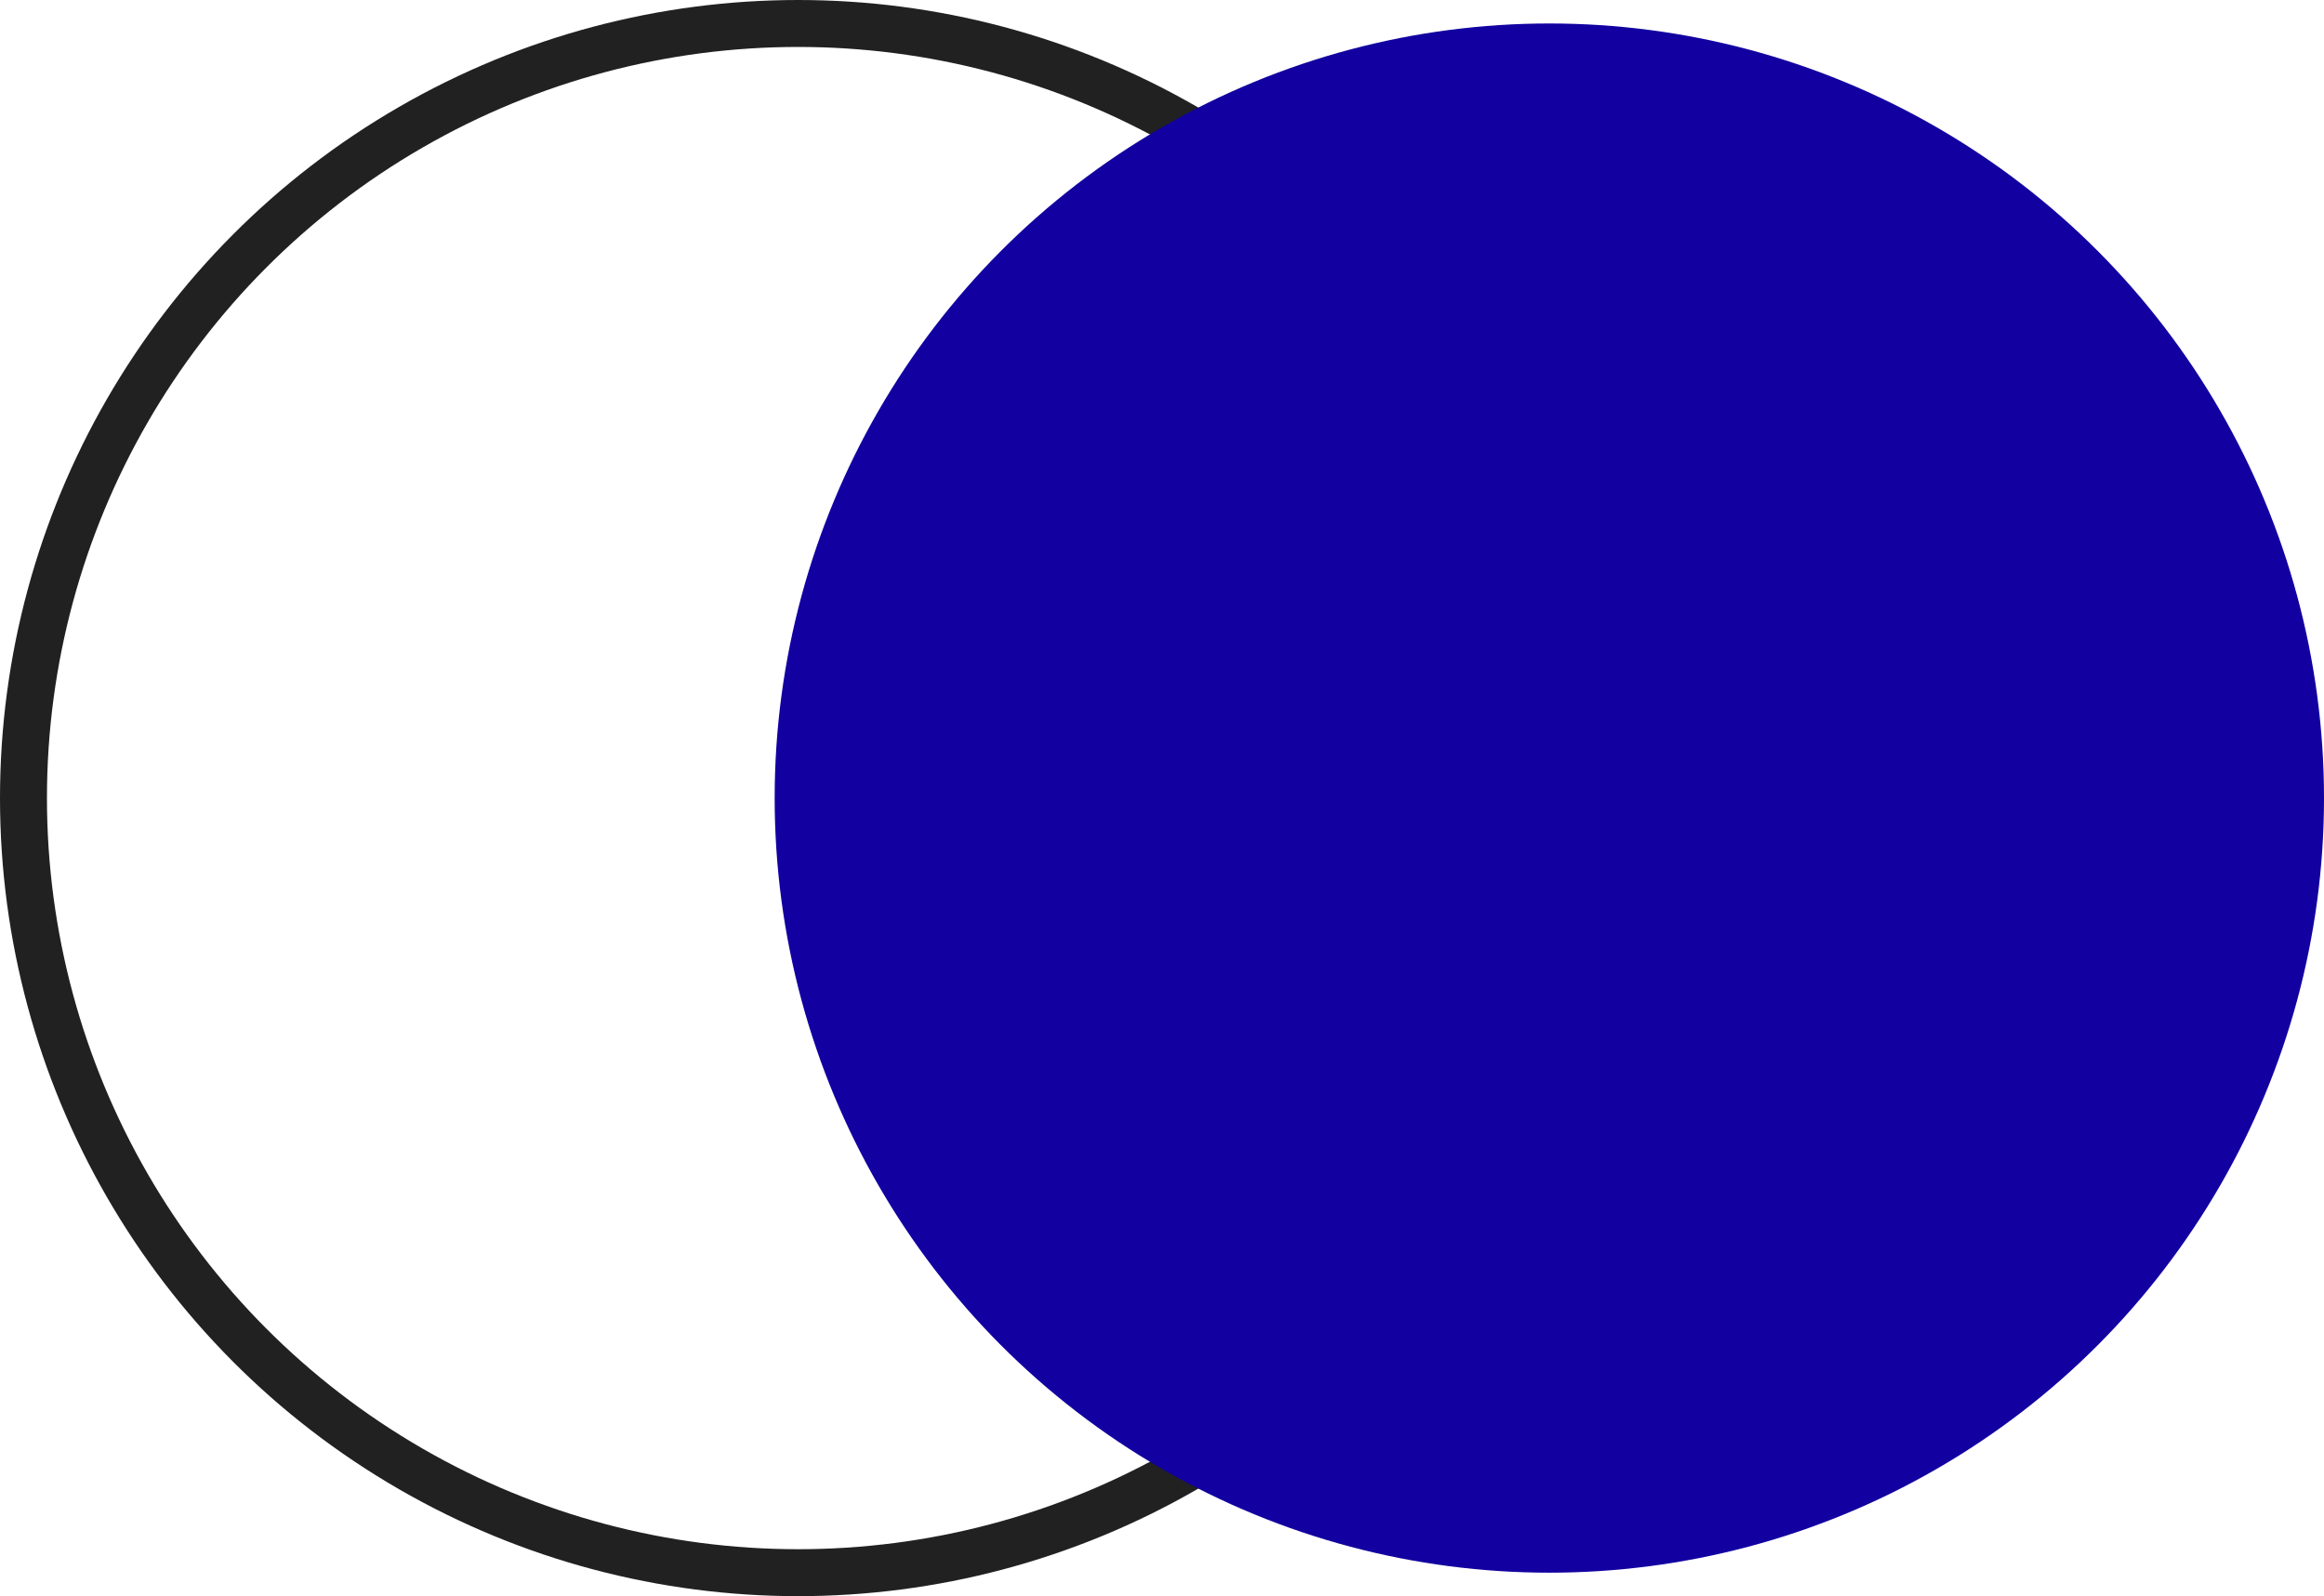
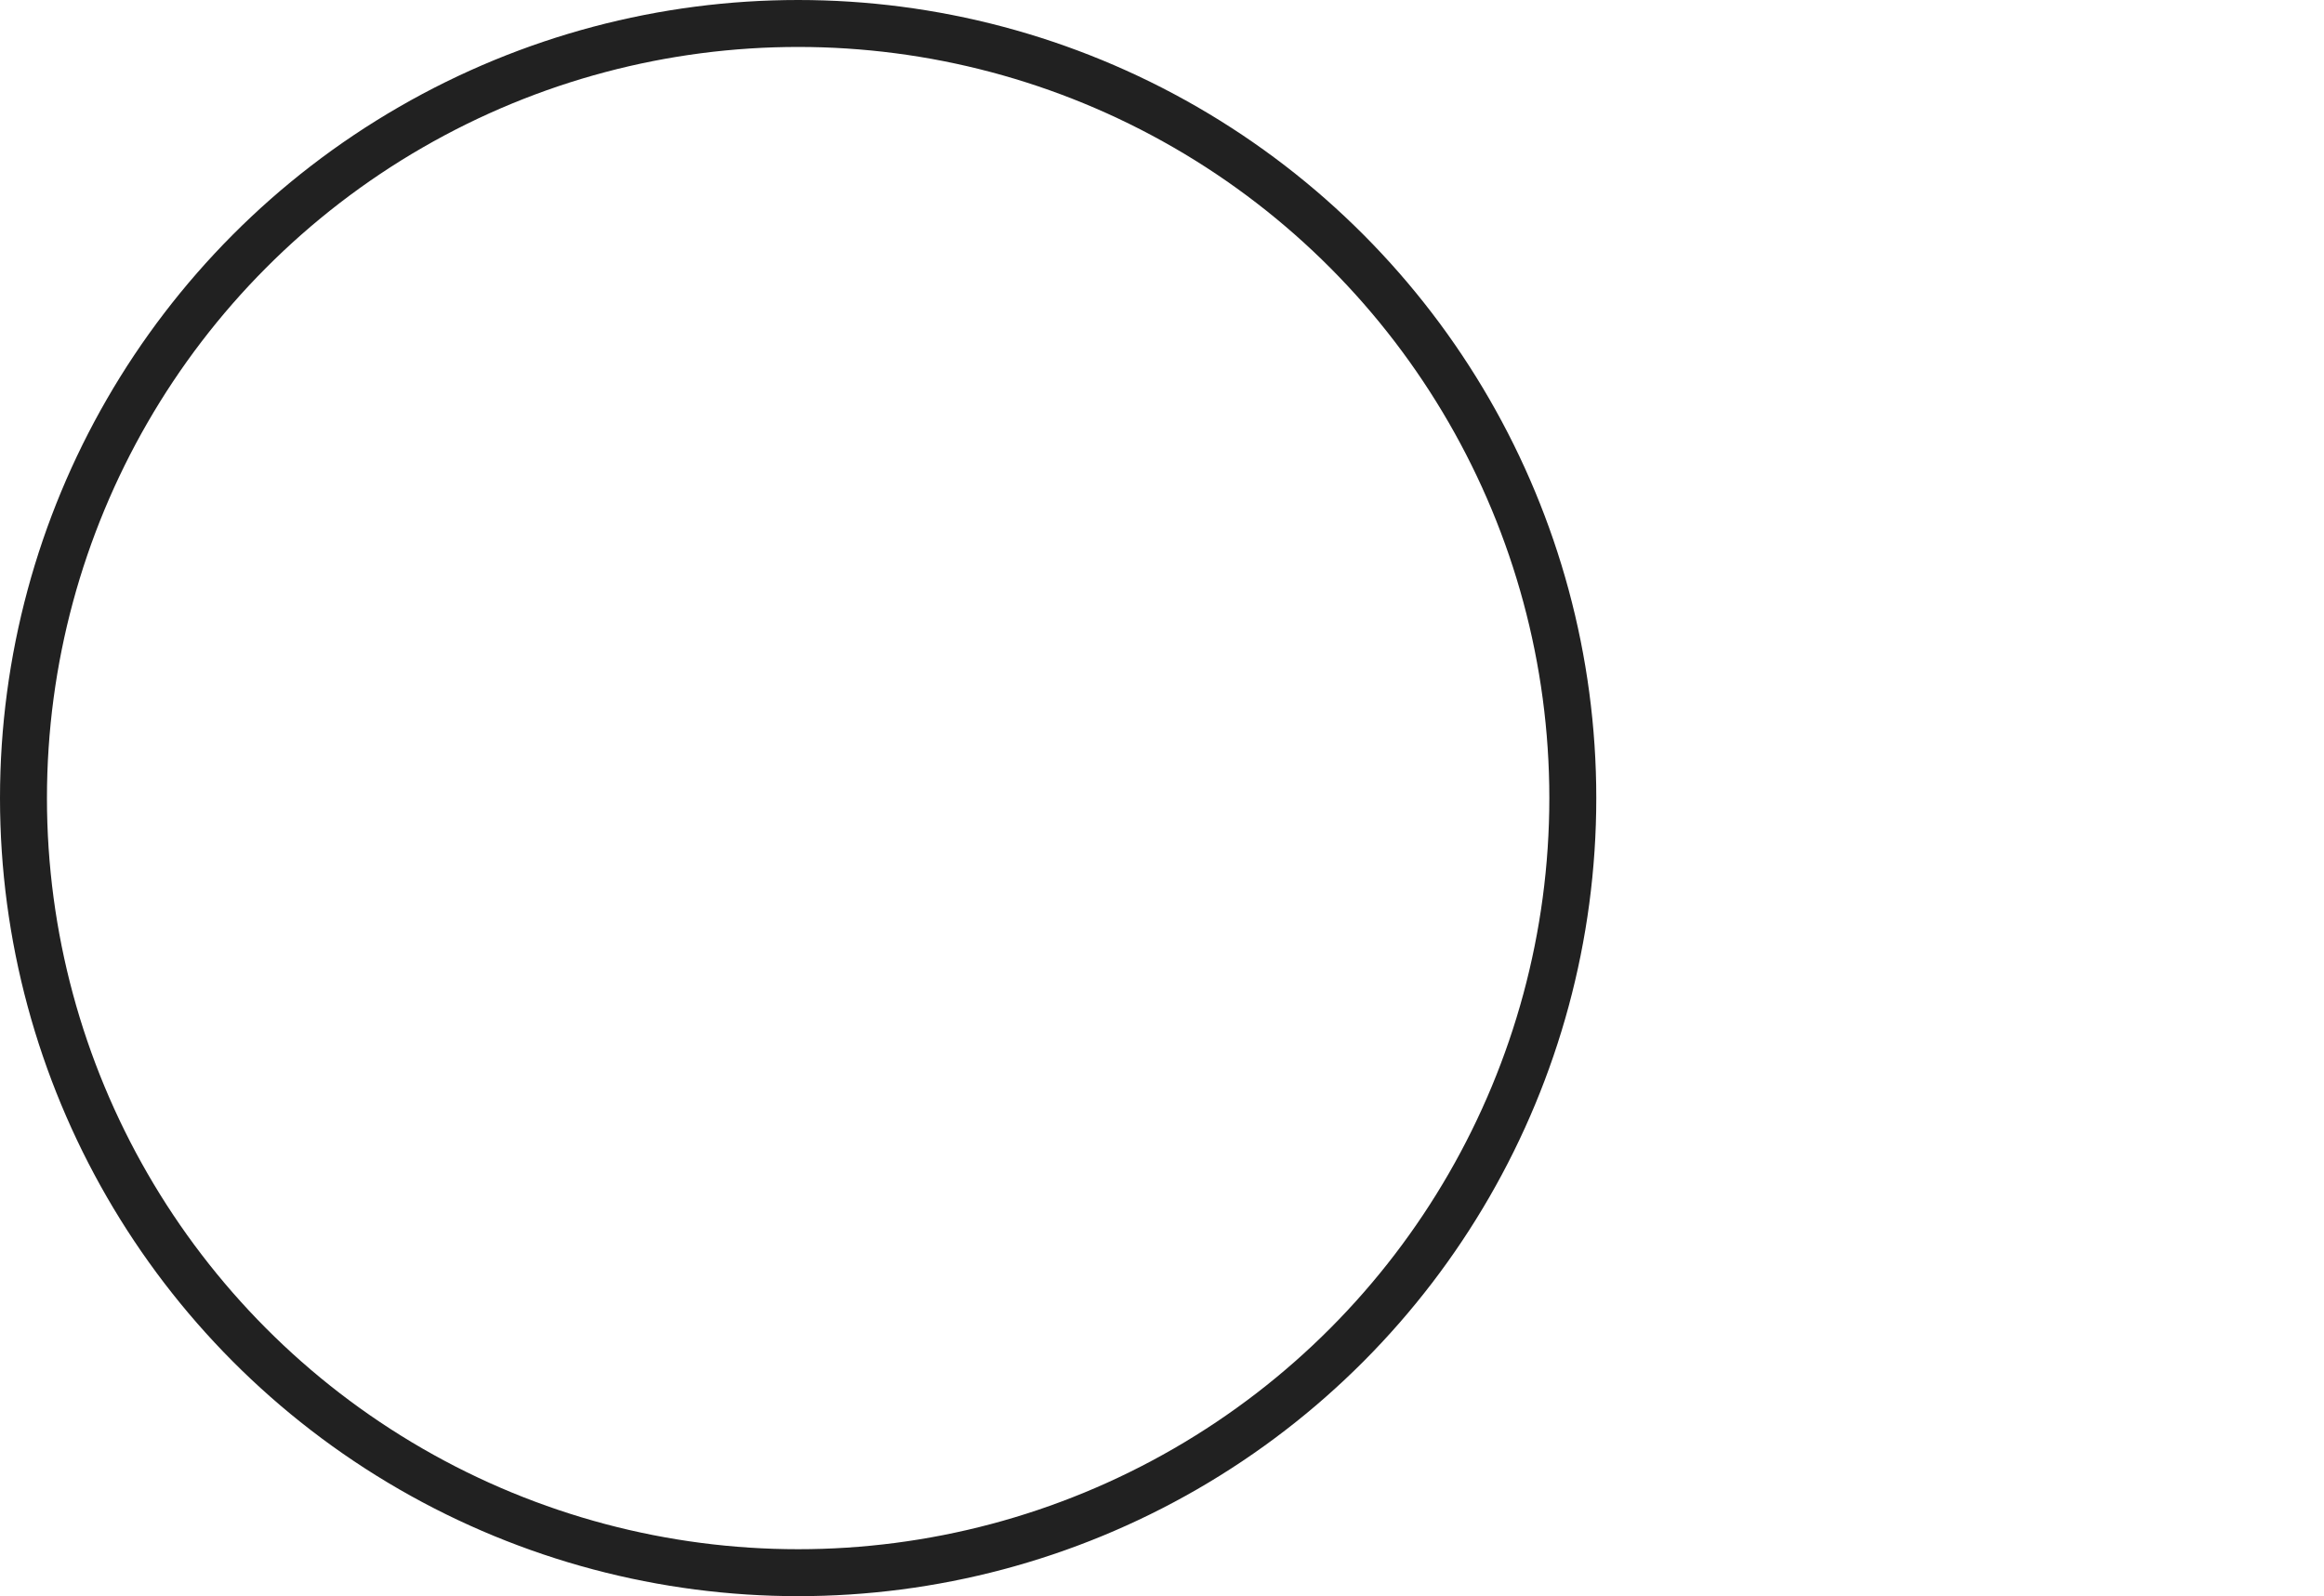
<svg xmlns="http://www.w3.org/2000/svg" width="49.5" height="34" viewBox="0 0 49.5 34">
  <g id="Group_35" data-name="Group 35" transform="translate(-695.5 -3434.5)">
    <circle id="Ellipse_14" data-name="Ellipse 14" cx="16.5" cy="16.5" r="16.5" transform="translate(696 3435)" fill="none" stroke="#212121" stroke-width="1" />
-     <circle id="Ellipse_15" data-name="Ellipse 15" cx="16.5" cy="16.5" r="16.5" transform="translate(712 3435)" fill="#1200a0" />
  </g>
</svg>